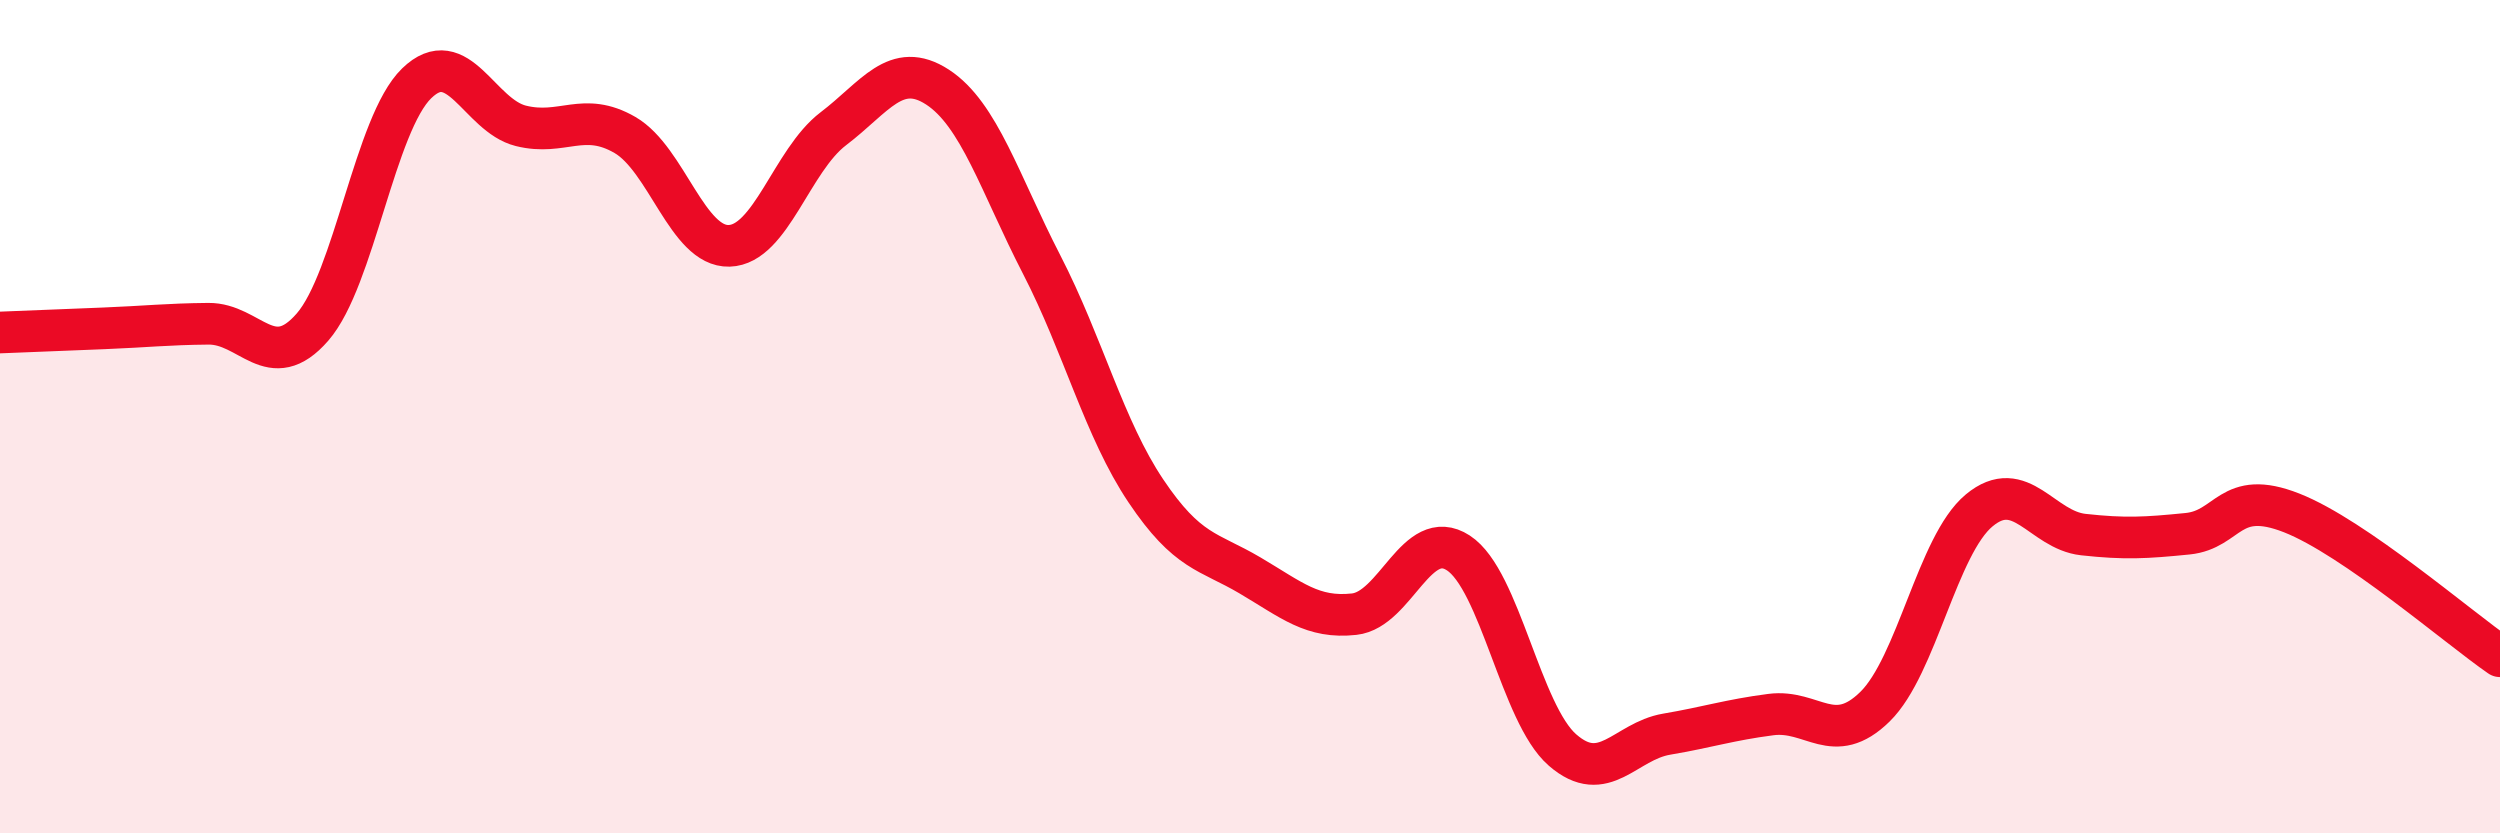
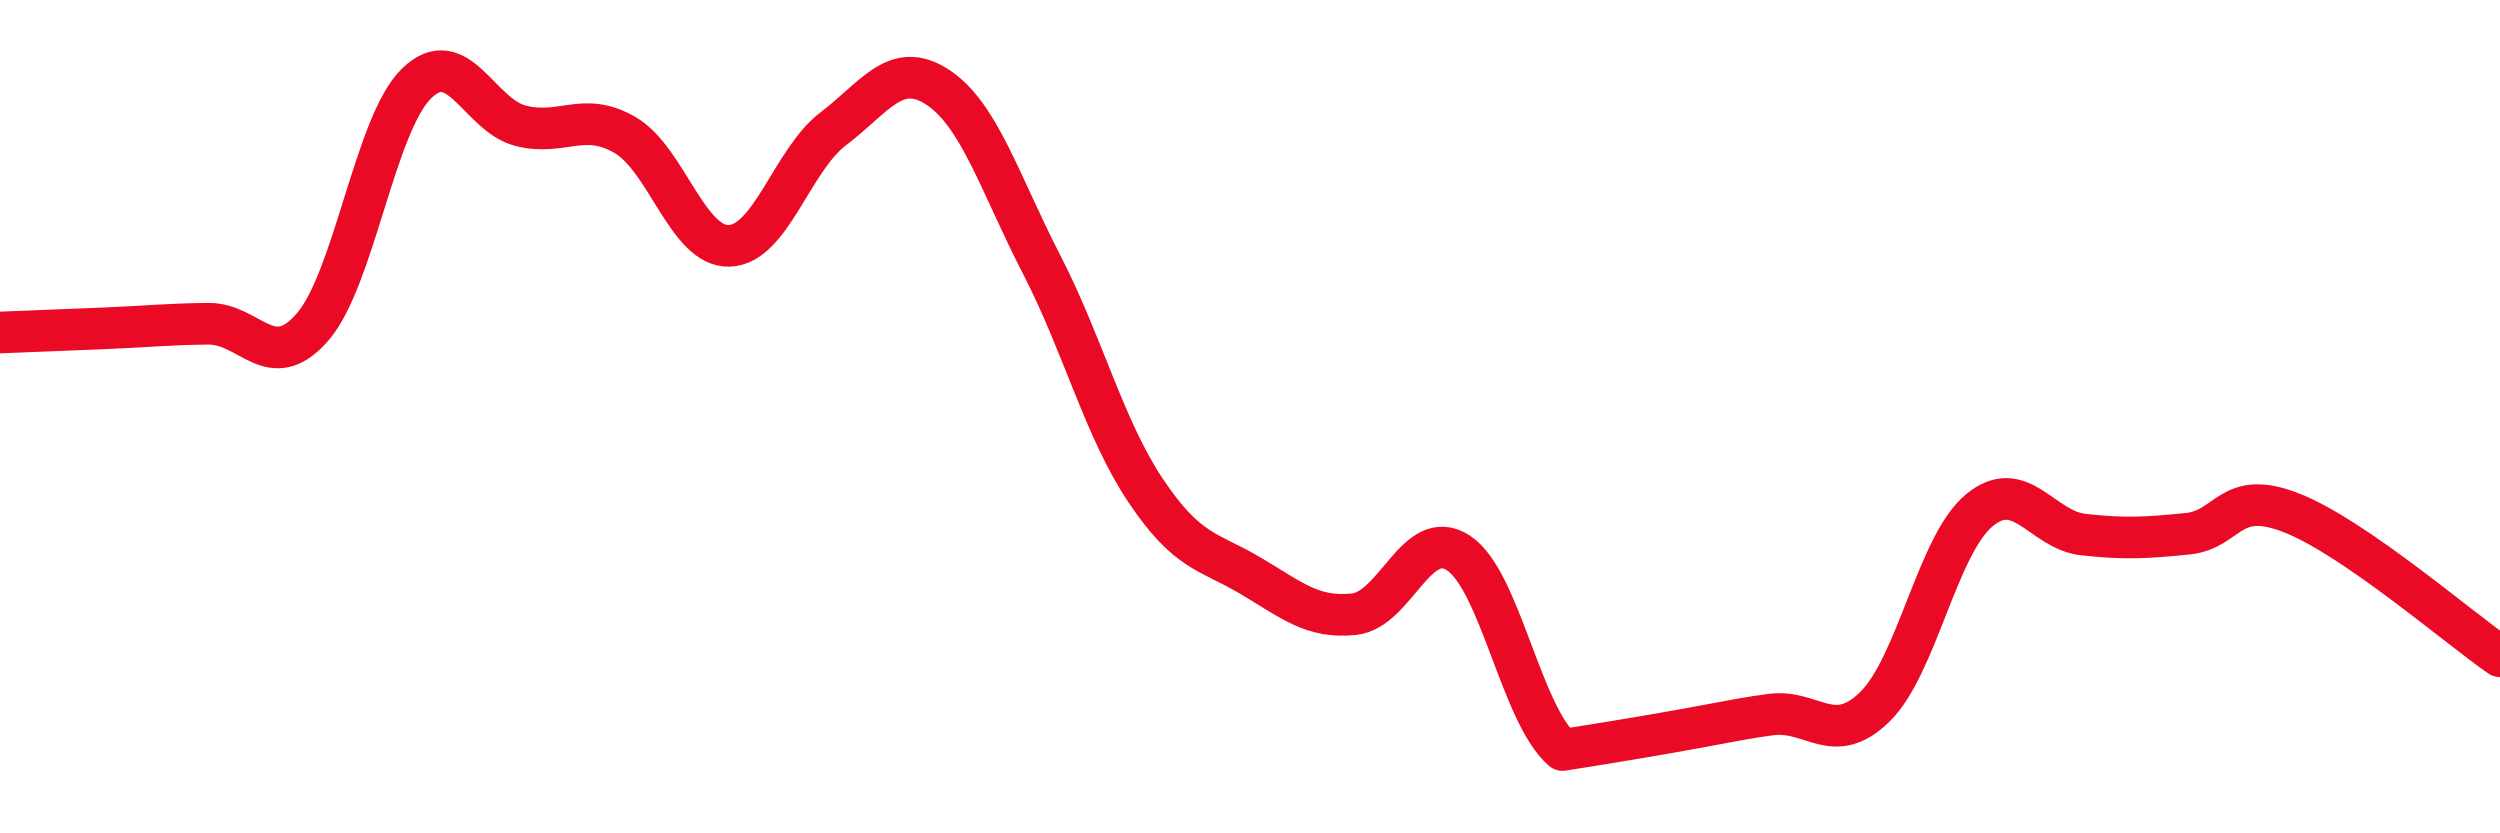
<svg xmlns="http://www.w3.org/2000/svg" width="60" height="20" viewBox="0 0 60 20">
-   <path d="M 0,7.98 C 0.5,7.96 1.5,7.92 2.5,7.88 C 3.5,7.84 4,7.78 5,7.77 C 6,7.76 6.5,9 7.5,7.85 C 8.5,6.7 9,2.97 10,2 C 11,1.03 11.5,2.77 12.5,3.02 C 13.5,3.27 14,2.66 15,3.24 C 16,3.82 16.5,5.93 17.5,5.9 C 18.5,5.87 19,3.85 20,3.09 C 21,2.33 21.5,1.44 22.5,2.09 C 23.5,2.74 24,4.41 25,6.35 C 26,8.29 26.5,10.29 27.5,11.78 C 28.5,13.27 29,13.22 30,13.81 C 31,14.4 31.5,14.85 32.5,14.74 C 33.5,14.63 34,12.62 35,13.27 C 36,13.92 36.5,17.13 37.5,18 C 38.5,18.87 39,17.79 40,17.62 C 41,17.45 41.5,17.28 42.5,17.15 C 43.5,17.02 44,17.94 45,16.96 C 46,15.98 46.5,13.08 47.5,12.25 C 48.5,11.42 49,12.72 50,12.83 C 51,12.94 51.5,12.91 52.5,12.81 C 53.5,12.71 53.5,11.72 55,12.31 C 56.5,12.9 59,15.06 60,15.75L60 20L0 20Z" fill="#EB0A25" opacity="0.1" stroke-linecap="round" stroke-linejoin="round" />
-   <path d="M 0,7.98 C 0.5,7.96 1.5,7.92 2.5,7.88 C 3.5,7.84 4,7.78 5,7.77 C 6,7.76 6.5,9 7.5,7.85 C 8.5,6.7 9,2.97 10,2 C 11,1.03 11.5,2.77 12.5,3.02 C 13.5,3.27 14,2.66 15,3.24 C 16,3.82 16.5,5.93 17.5,5.9 C 18.5,5.87 19,3.85 20,3.09 C 21,2.33 21.5,1.44 22.5,2.09 C 23.5,2.74 24,4.41 25,6.35 C 26,8.29 26.5,10.29 27.5,11.78 C 28.5,13.27 29,13.22 30,13.81 C 31,14.4 31.5,14.85 32.5,14.74 C 33.5,14.63 34,12.62 35,13.27 C 36,13.92 36.5,17.13 37.5,18 C 38.5,18.87 39,17.79 40,17.62 C 41,17.45 41.5,17.28 42.5,17.15 C 43.5,17.02 44,17.94 45,16.96 C 46,15.98 46.5,13.08 47.5,12.25 C 48.5,11.42 49,12.72 50,12.83 C 51,12.94 51.5,12.91 52.5,12.81 C 53.5,12.71 53.5,11.72 55,12.31 C 56.5,12.9 59,15.06 60,15.75" stroke="#EB0A25" stroke-width="1" fill="none" stroke-linecap="round" stroke-linejoin="round" />
+   <path d="M 0,7.98 C 0.5,7.96 1.5,7.92 2.5,7.88 C 3.5,7.84 4,7.78 5,7.77 C 6,7.76 6.5,9 7.5,7.85 C 8.5,6.7 9,2.97 10,2 C 11,1.03 11.5,2.77 12.5,3.02 C 13.5,3.27 14,2.66 15,3.24 C 16,3.82 16.5,5.93 17.5,5.9 C 18.5,5.87 19,3.85 20,3.09 C 21,2.33 21.5,1.44 22.5,2.09 C 23.5,2.74 24,4.41 25,6.35 C 26,8.29 26.5,10.29 27.5,11.78 C 28.5,13.27 29,13.22 30,13.81 C 31,14.4 31.5,14.85 32.5,14.74 C 33.5,14.63 34,12.62 35,13.27 C 36,13.92 36.5,17.13 37.5,18 C 41,17.45 41.5,17.28 42.5,17.15 C 43.5,17.02 44,17.94 45,16.96 C 46,15.98 46.5,13.08 47.5,12.25 C 48.5,11.42 49,12.72 50,12.83 C 51,12.94 51.5,12.91 52.5,12.81 C 53.5,12.71 53.5,11.72 55,12.31 C 56.5,12.9 59,15.06 60,15.75" stroke="#EB0A25" stroke-width="1" fill="none" stroke-linecap="round" stroke-linejoin="round" />
</svg>